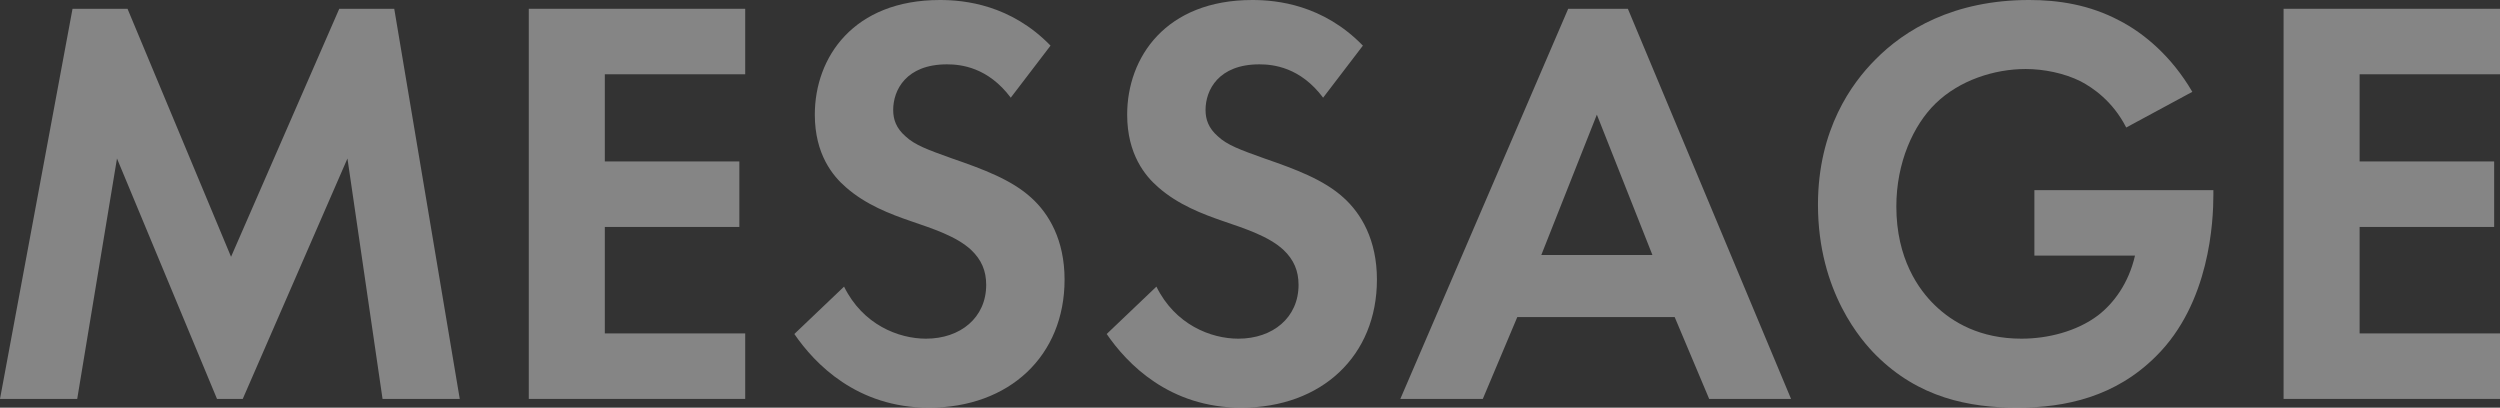
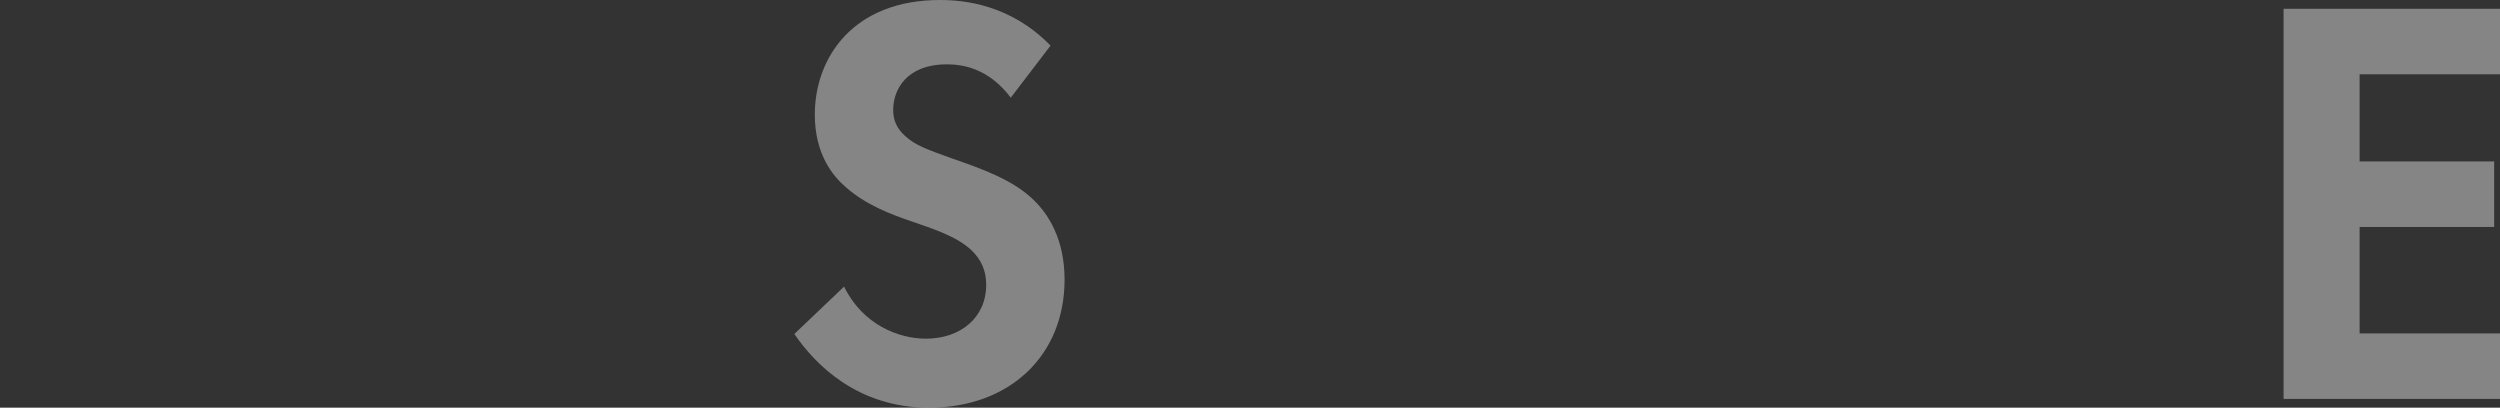
<svg xmlns="http://www.w3.org/2000/svg" id="_レイヤー_2" viewBox="0 0 555.62 90.61">
  <rect x="0" y="0" width="555.62" height="90.61" fill="#333333" stroke="none" />
  <defs>
    <style>.cls-1{opacity:.4;}.cls-2{fill:#fff;stroke-width:0px;}</style>
  </defs>
  <g id="_レイヤー_3">
    <g class="cls-1">
-       <path class="cls-2" d="M16.12,1.95h12.22l23.01,55.12L75.4,1.95h12.22l14.56,86.71h-17.16l-7.8-53.43-23.27,53.43h-5.72l-22.23-53.43-8.84,53.43H0L16.12,1.95Z" />
-       <path class="cls-2" d="M165.62,16.51h-31.2v19.37h29.9v14.56h-29.9v23.66h31.2v14.56h-48.1V1.95h48.1v14.56Z" />
      <path class="cls-2" d="M224.64,21.71c-5.07-6.76-11.05-7.41-14.17-7.41-9.1,0-11.96,5.72-11.96,10.14,0,2.08.65,4.03,2.73,5.85,2.08,1.95,4.94,2.99,10.4,4.94,6.76,2.34,13.13,4.68,17.55,8.71,3.9,3.51,7.41,9.36,7.41,18.2,0,16.9-12.22,28.47-30.16,28.47-15.99,0-25.35-9.75-29.9-16.38l11.05-10.53c4.16,8.45,12.09,11.57,18.2,11.57,7.67,0,13.39-4.68,13.39-11.96,0-3.12-1.04-5.59-3.38-7.8-3.25-2.99-8.45-4.68-13.39-6.37-4.55-1.56-10.01-3.64-14.43-7.54-2.86-2.47-6.89-7.28-6.89-16.12,0-12.74,8.58-25.48,27.82-25.48,5.46,0,15.73,1.04,24.57,10.14l-8.84,11.57Z" />
-       <path class="cls-2" d="M294.06,21.71c-5.07-6.76-11.05-7.41-14.17-7.41-9.1,0-11.96,5.72-11.96,10.14,0,2.08.65,4.03,2.73,5.85,2.08,1.95,4.94,2.99,10.4,4.94,6.76,2.34,13.13,4.68,17.55,8.71,3.9,3.51,7.41,9.36,7.41,18.2,0,16.9-12.22,28.47-30.16,28.47-15.99,0-25.35-9.75-29.9-16.38l11.05-10.53c4.16,8.45,12.09,11.57,18.2,11.57,7.67,0,13.39-4.68,13.39-11.96,0-3.12-1.04-5.59-3.38-7.8-3.25-2.99-8.45-4.68-13.39-6.37-4.55-1.56-10.01-3.64-14.43-7.54-2.86-2.47-6.89-7.28-6.89-16.12,0-12.74,8.58-25.48,27.82-25.48,5.46,0,15.73,1.04,24.57,10.14l-8.84,11.57Z" />
-       <path class="cls-2" d="M372.19,70.46h-34.97l-7.67,18.2h-18.33L348.53,1.95h13.26l36.27,86.71h-18.2l-7.67-18.2ZM367.25,56.68l-12.35-31.2-12.35,31.2h24.7Z" />
-       <path class="cls-2" d="M452.14,42.25h39.78v1.04c0,5.85-.78,24.05-12.74,35.88-8.97,8.97-20.02,11.44-30.81,11.44s-21.97-2.21-31.46-11.7c-2.99-2.99-12.87-13.91-12.87-33.41,0-16.77,7.54-27.04,12.74-32.24,6.5-6.63,17.42-13.26,34.19-13.26,6.5,0,13.39,1.04,20.02,4.55,5.59,2.86,11.7,8.06,16.25,15.86l-14.69,7.93c-2.99-5.85-7.41-8.84-10.14-10.27-3.64-1.82-8.19-2.73-12.22-2.73-6.89,0-14.69,2.47-20.02,7.67-4.94,4.81-8.71,13.13-8.71,22.88,0,11.57,4.94,18.46,8.58,21.97,3.9,3.77,10.01,7.41,19.24,7.41,5.72,0,12.22-1.56,17.03-5.2,3.38-2.6,6.76-7.02,8.19-13.26h-22.36v-14.56Z" />
      <path class="cls-2" d="M555.62,16.51h-31.2v19.37h29.9v14.56h-29.9v23.66h31.2v14.56h-48.1V1.95h48.1v14.56Z" />
    </g>
  </g>
</svg>